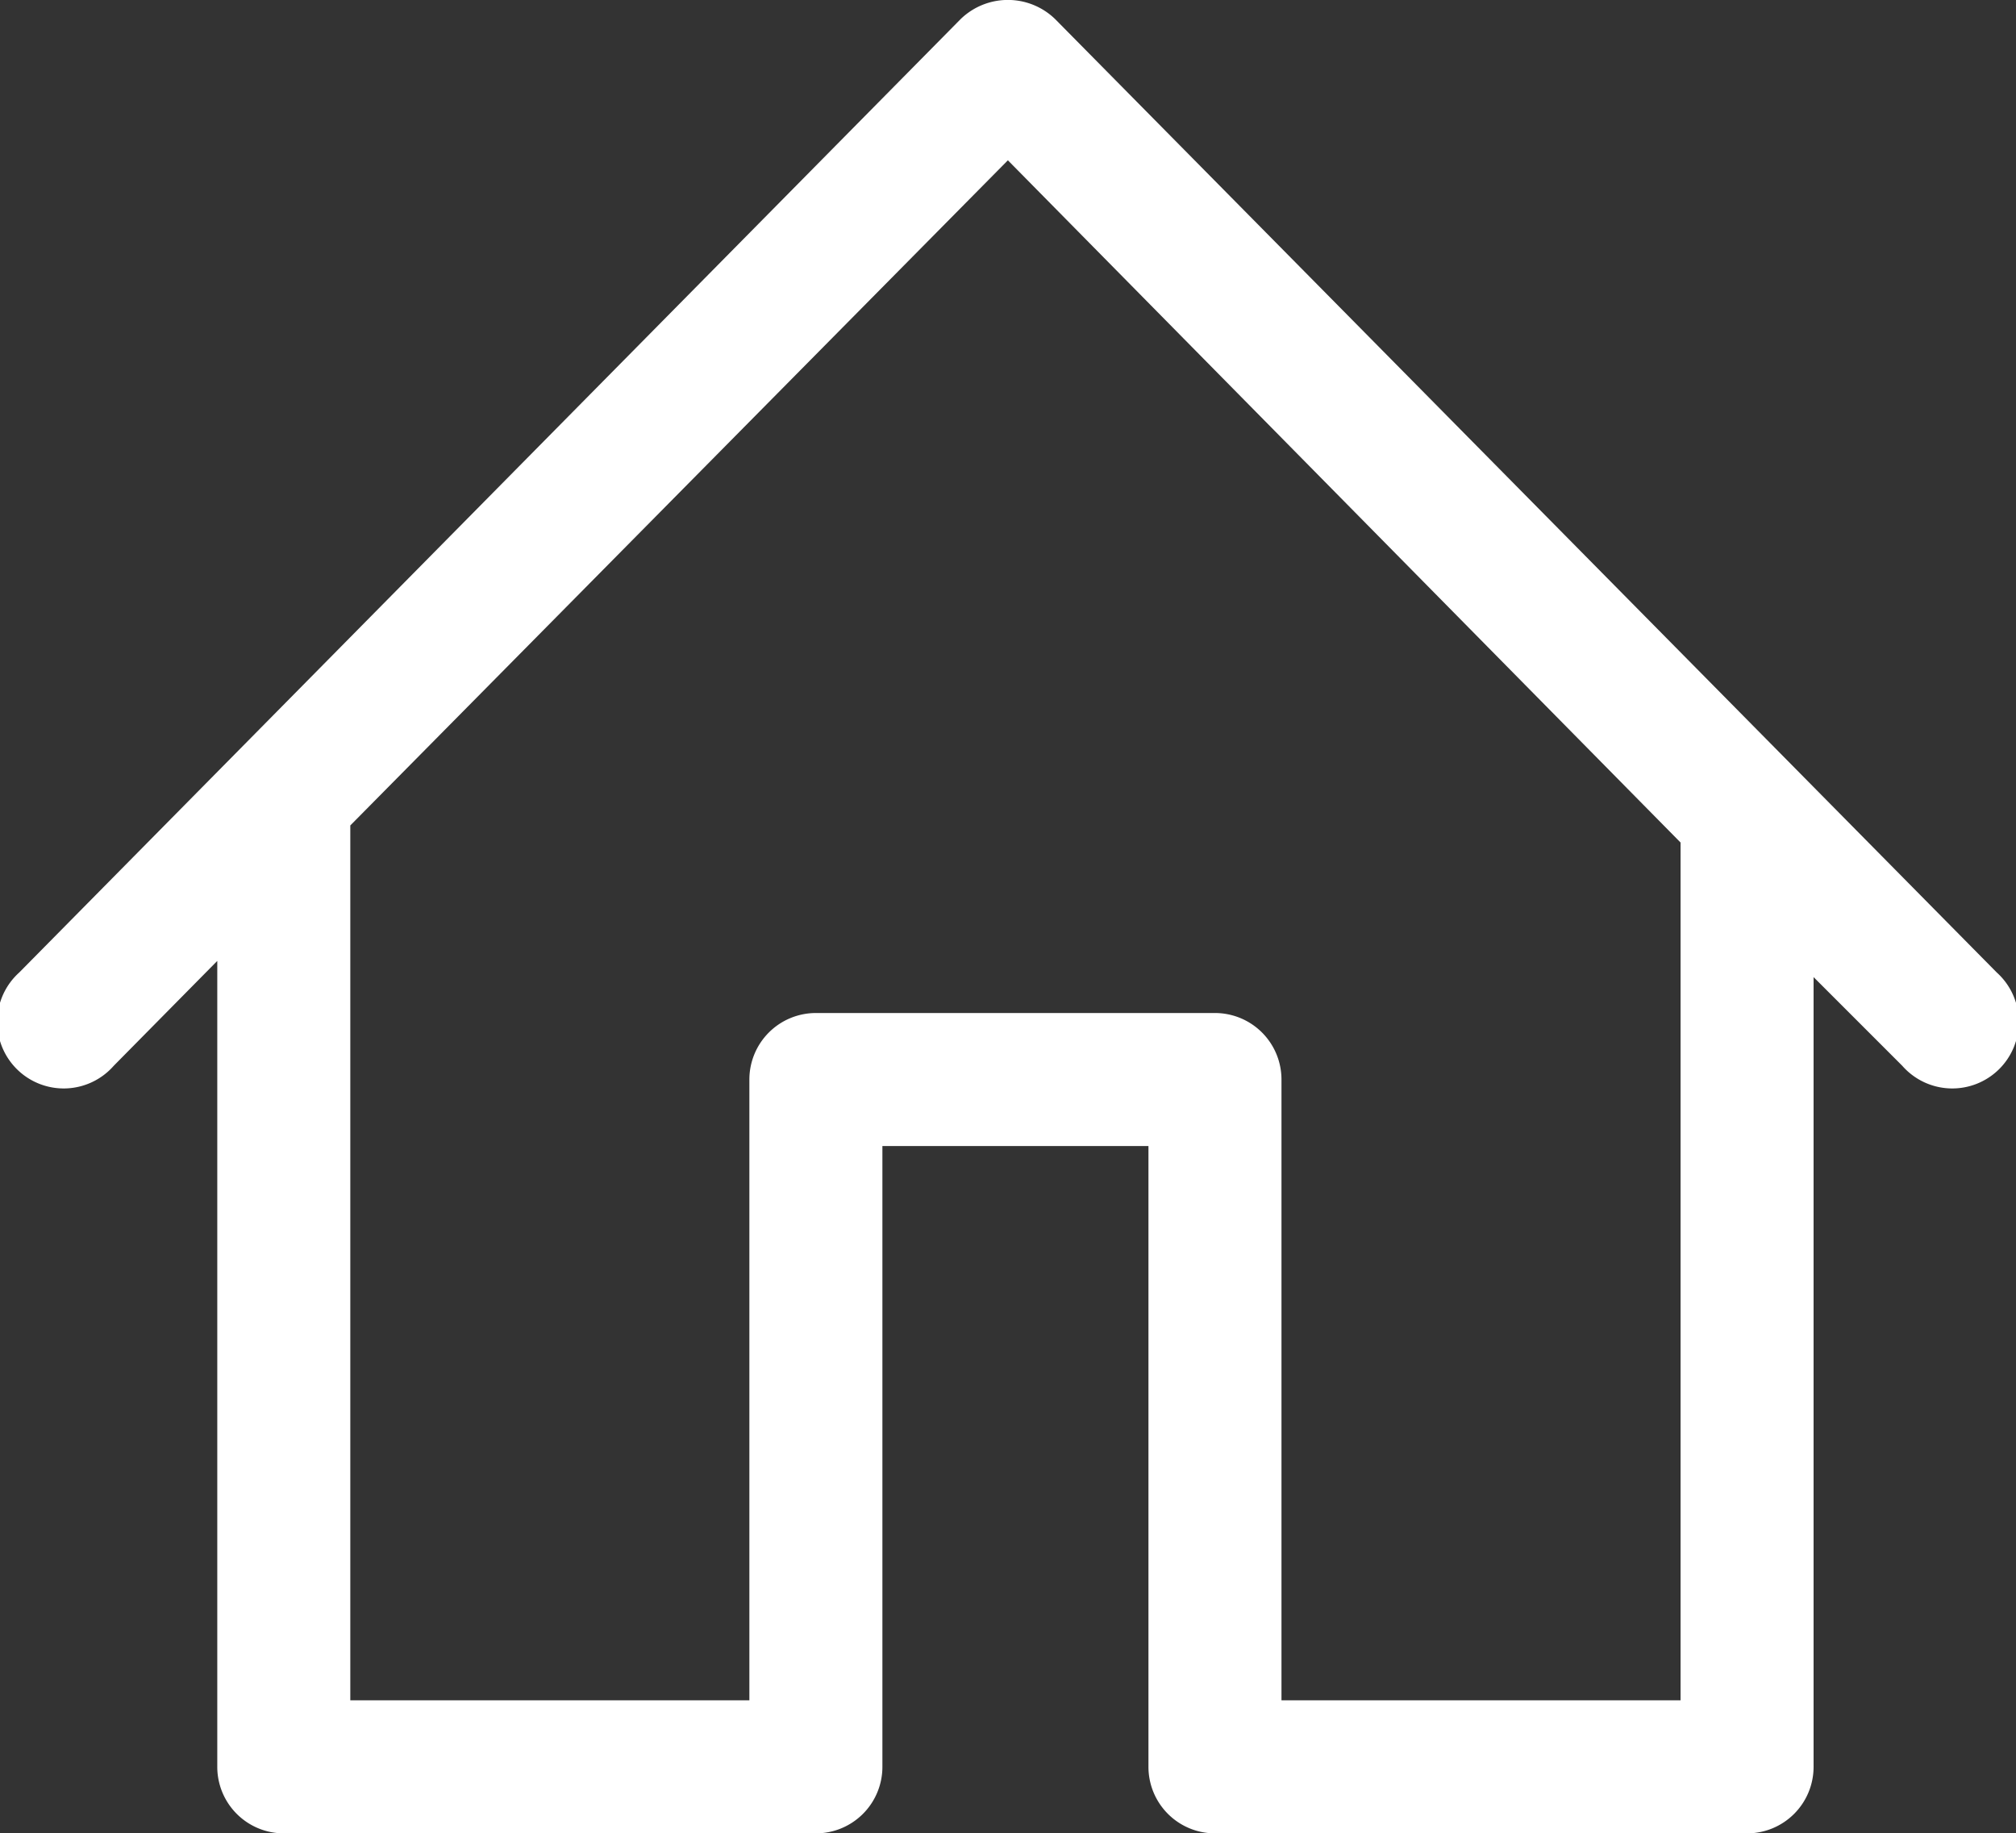
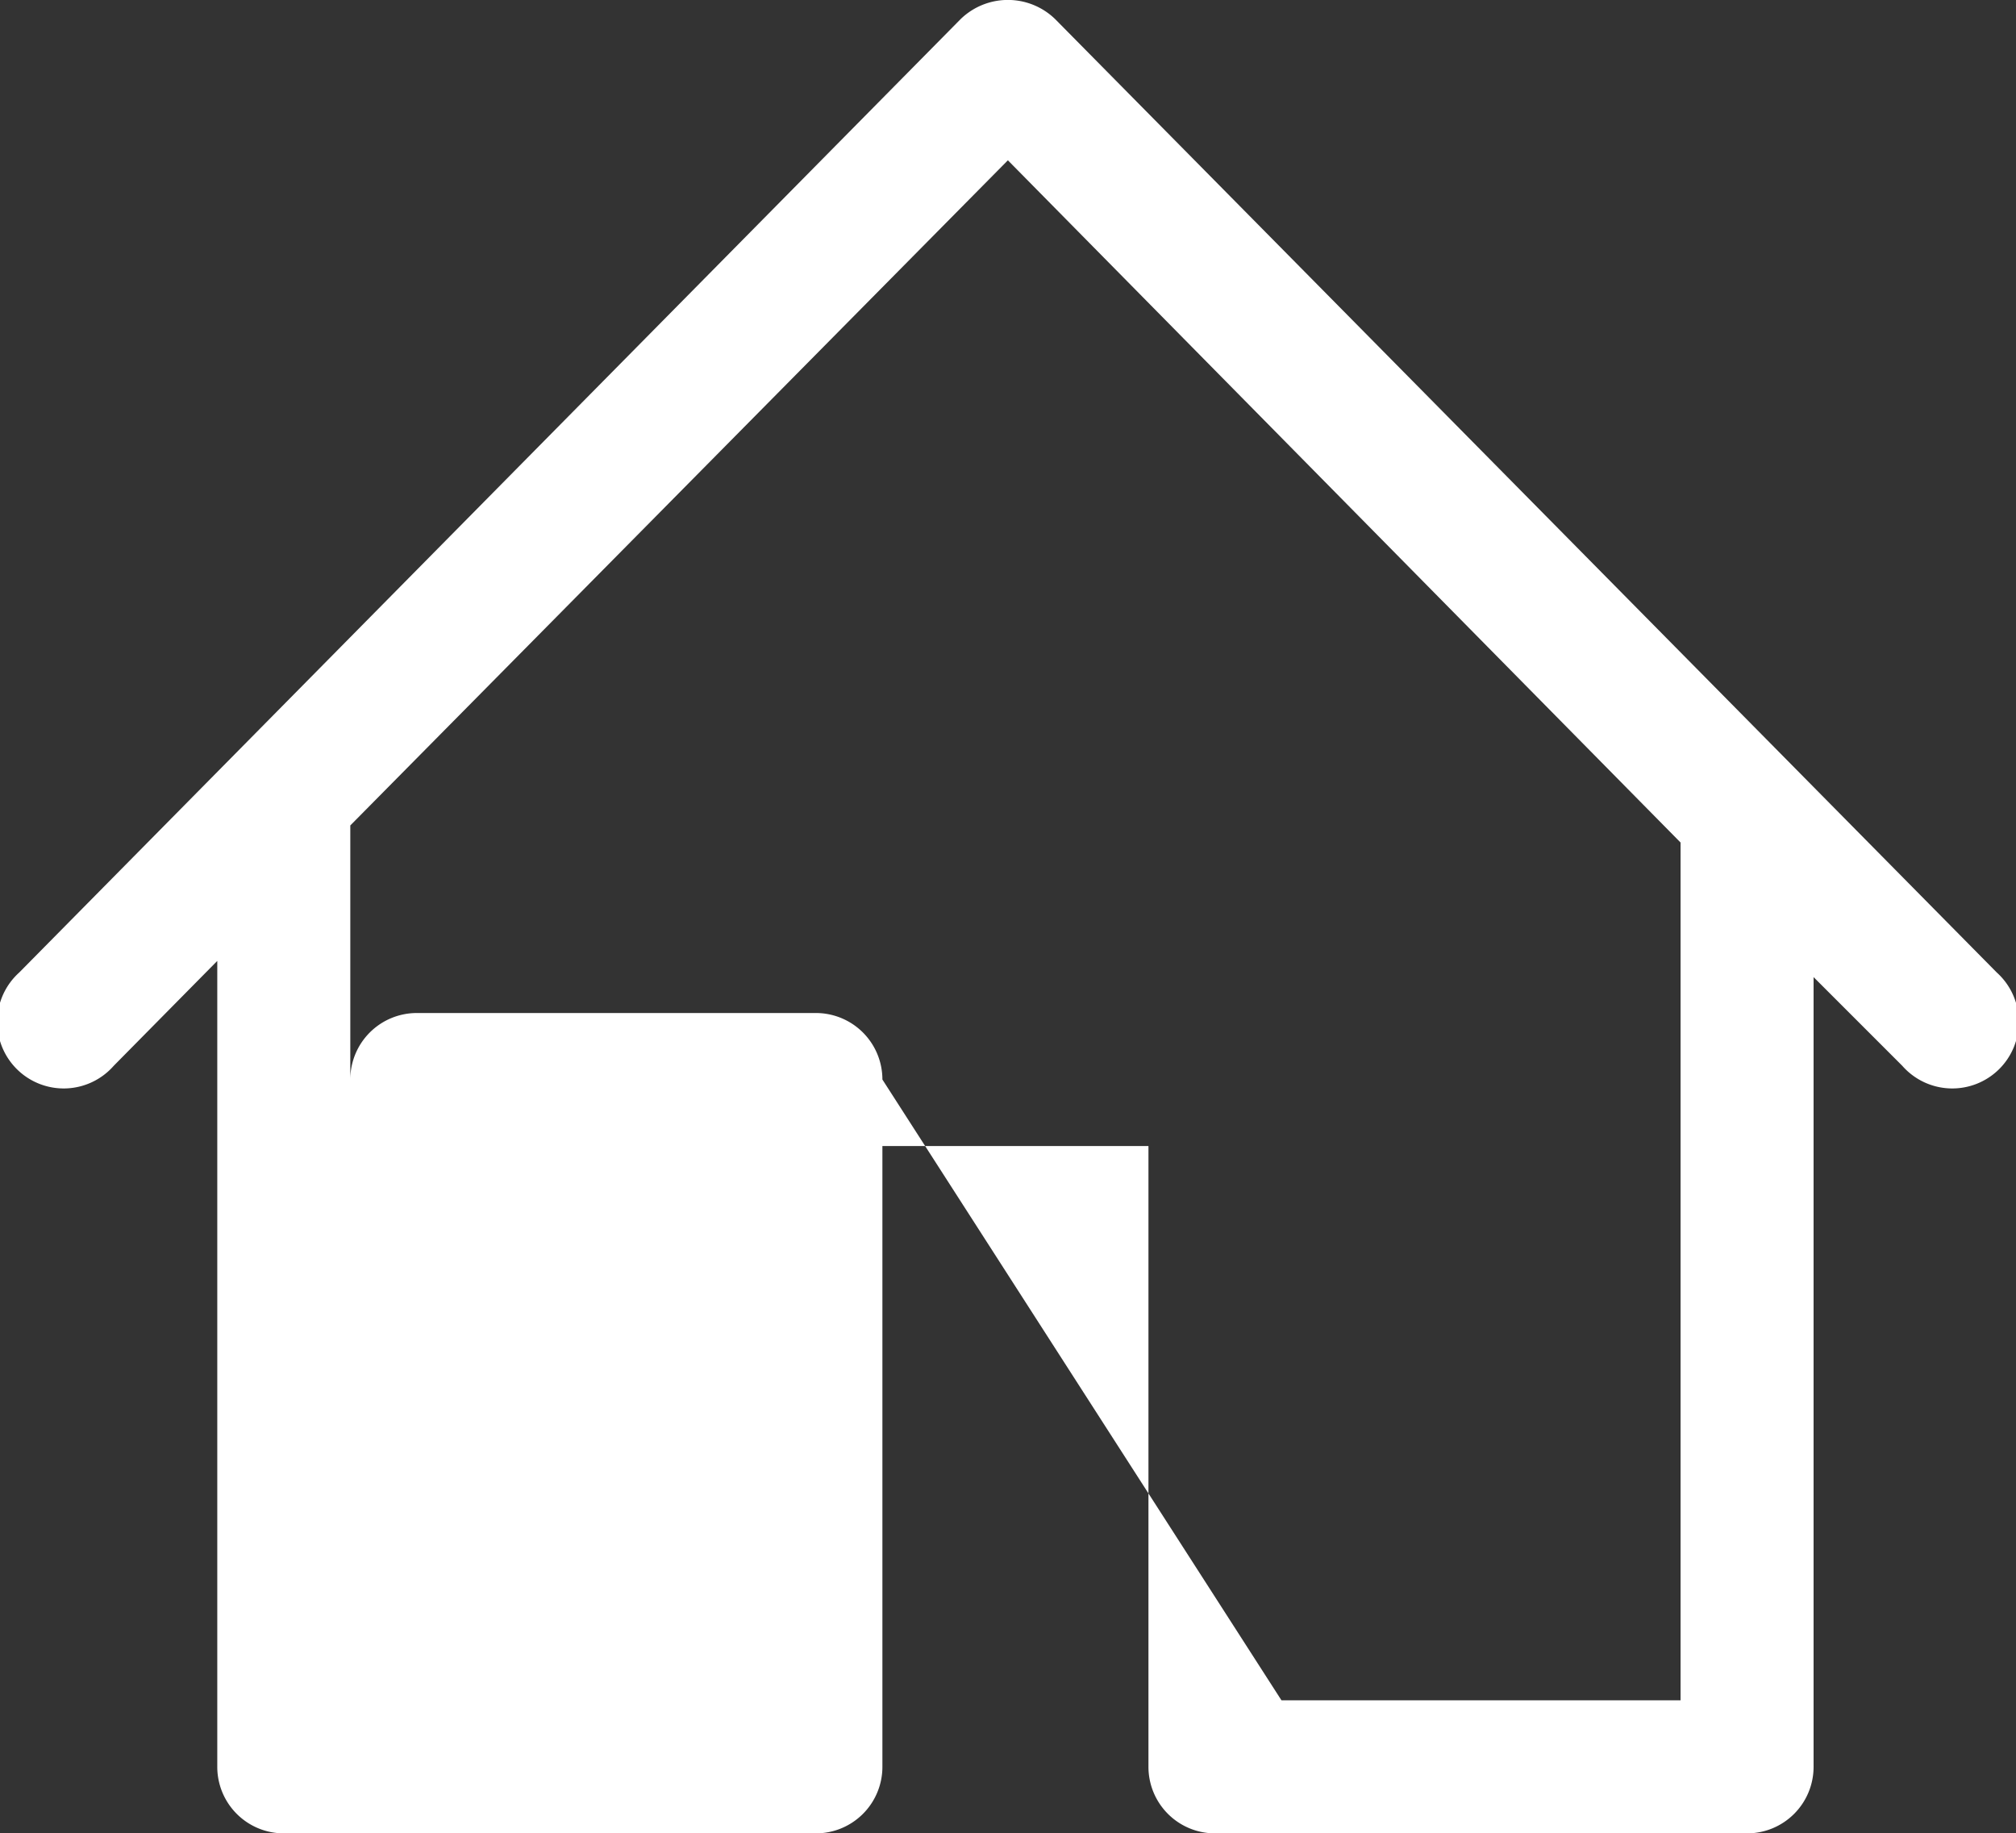
<svg xmlns="http://www.w3.org/2000/svg" id="Layer_1" data-name="Layer 1" viewBox="0 0 90.93 82.69">
  <rect x="0" y="0" width="90.93" height="82.69" fill="#333333" stroke="none" />
  <defs>
    <style>.cls-1{fill:#fff;}</style>
  </defs>
-   <path class="cls-1" d="M78.8,82.69h-24a3,3,0,0,1-3-3v-28h-12v28a3,3,0,0,1-3,3h-24a3,3,0,0,1-3-3V43.34L5.13,48.07A3,3,0,1,1,.87,43.86L43.33.86a3.06,3.06,0,0,1,4.26,0l42.47,43a3,3,0,1,1-4.26,4.21l-4-4V79.69A3,3,0,0,1,78.8,82.69Zm-21-6h18V38L45.46,7.23l-29.66,30V76.69h18v-28a3,3,0,0,1,3-3h18a3,3,0,0,1,3,3Z" />
+   <path class="cls-1" d="M78.8,82.69h-24a3,3,0,0,1-3-3v-28h-12v28a3,3,0,0,1-3,3h-24a3,3,0,0,1-3-3V43.34L5.13,48.07A3,3,0,1,1,.87,43.86L43.33.86a3.06,3.06,0,0,1,4.26,0l42.47,43a3,3,0,1,1-4.26,4.21l-4-4V79.69A3,3,0,0,1,78.8,82.69Zm-21-6h18V38L45.46,7.23l-29.66,30V76.69v-28a3,3,0,0,1,3-3h18a3,3,0,0,1,3,3Z" />
</svg>